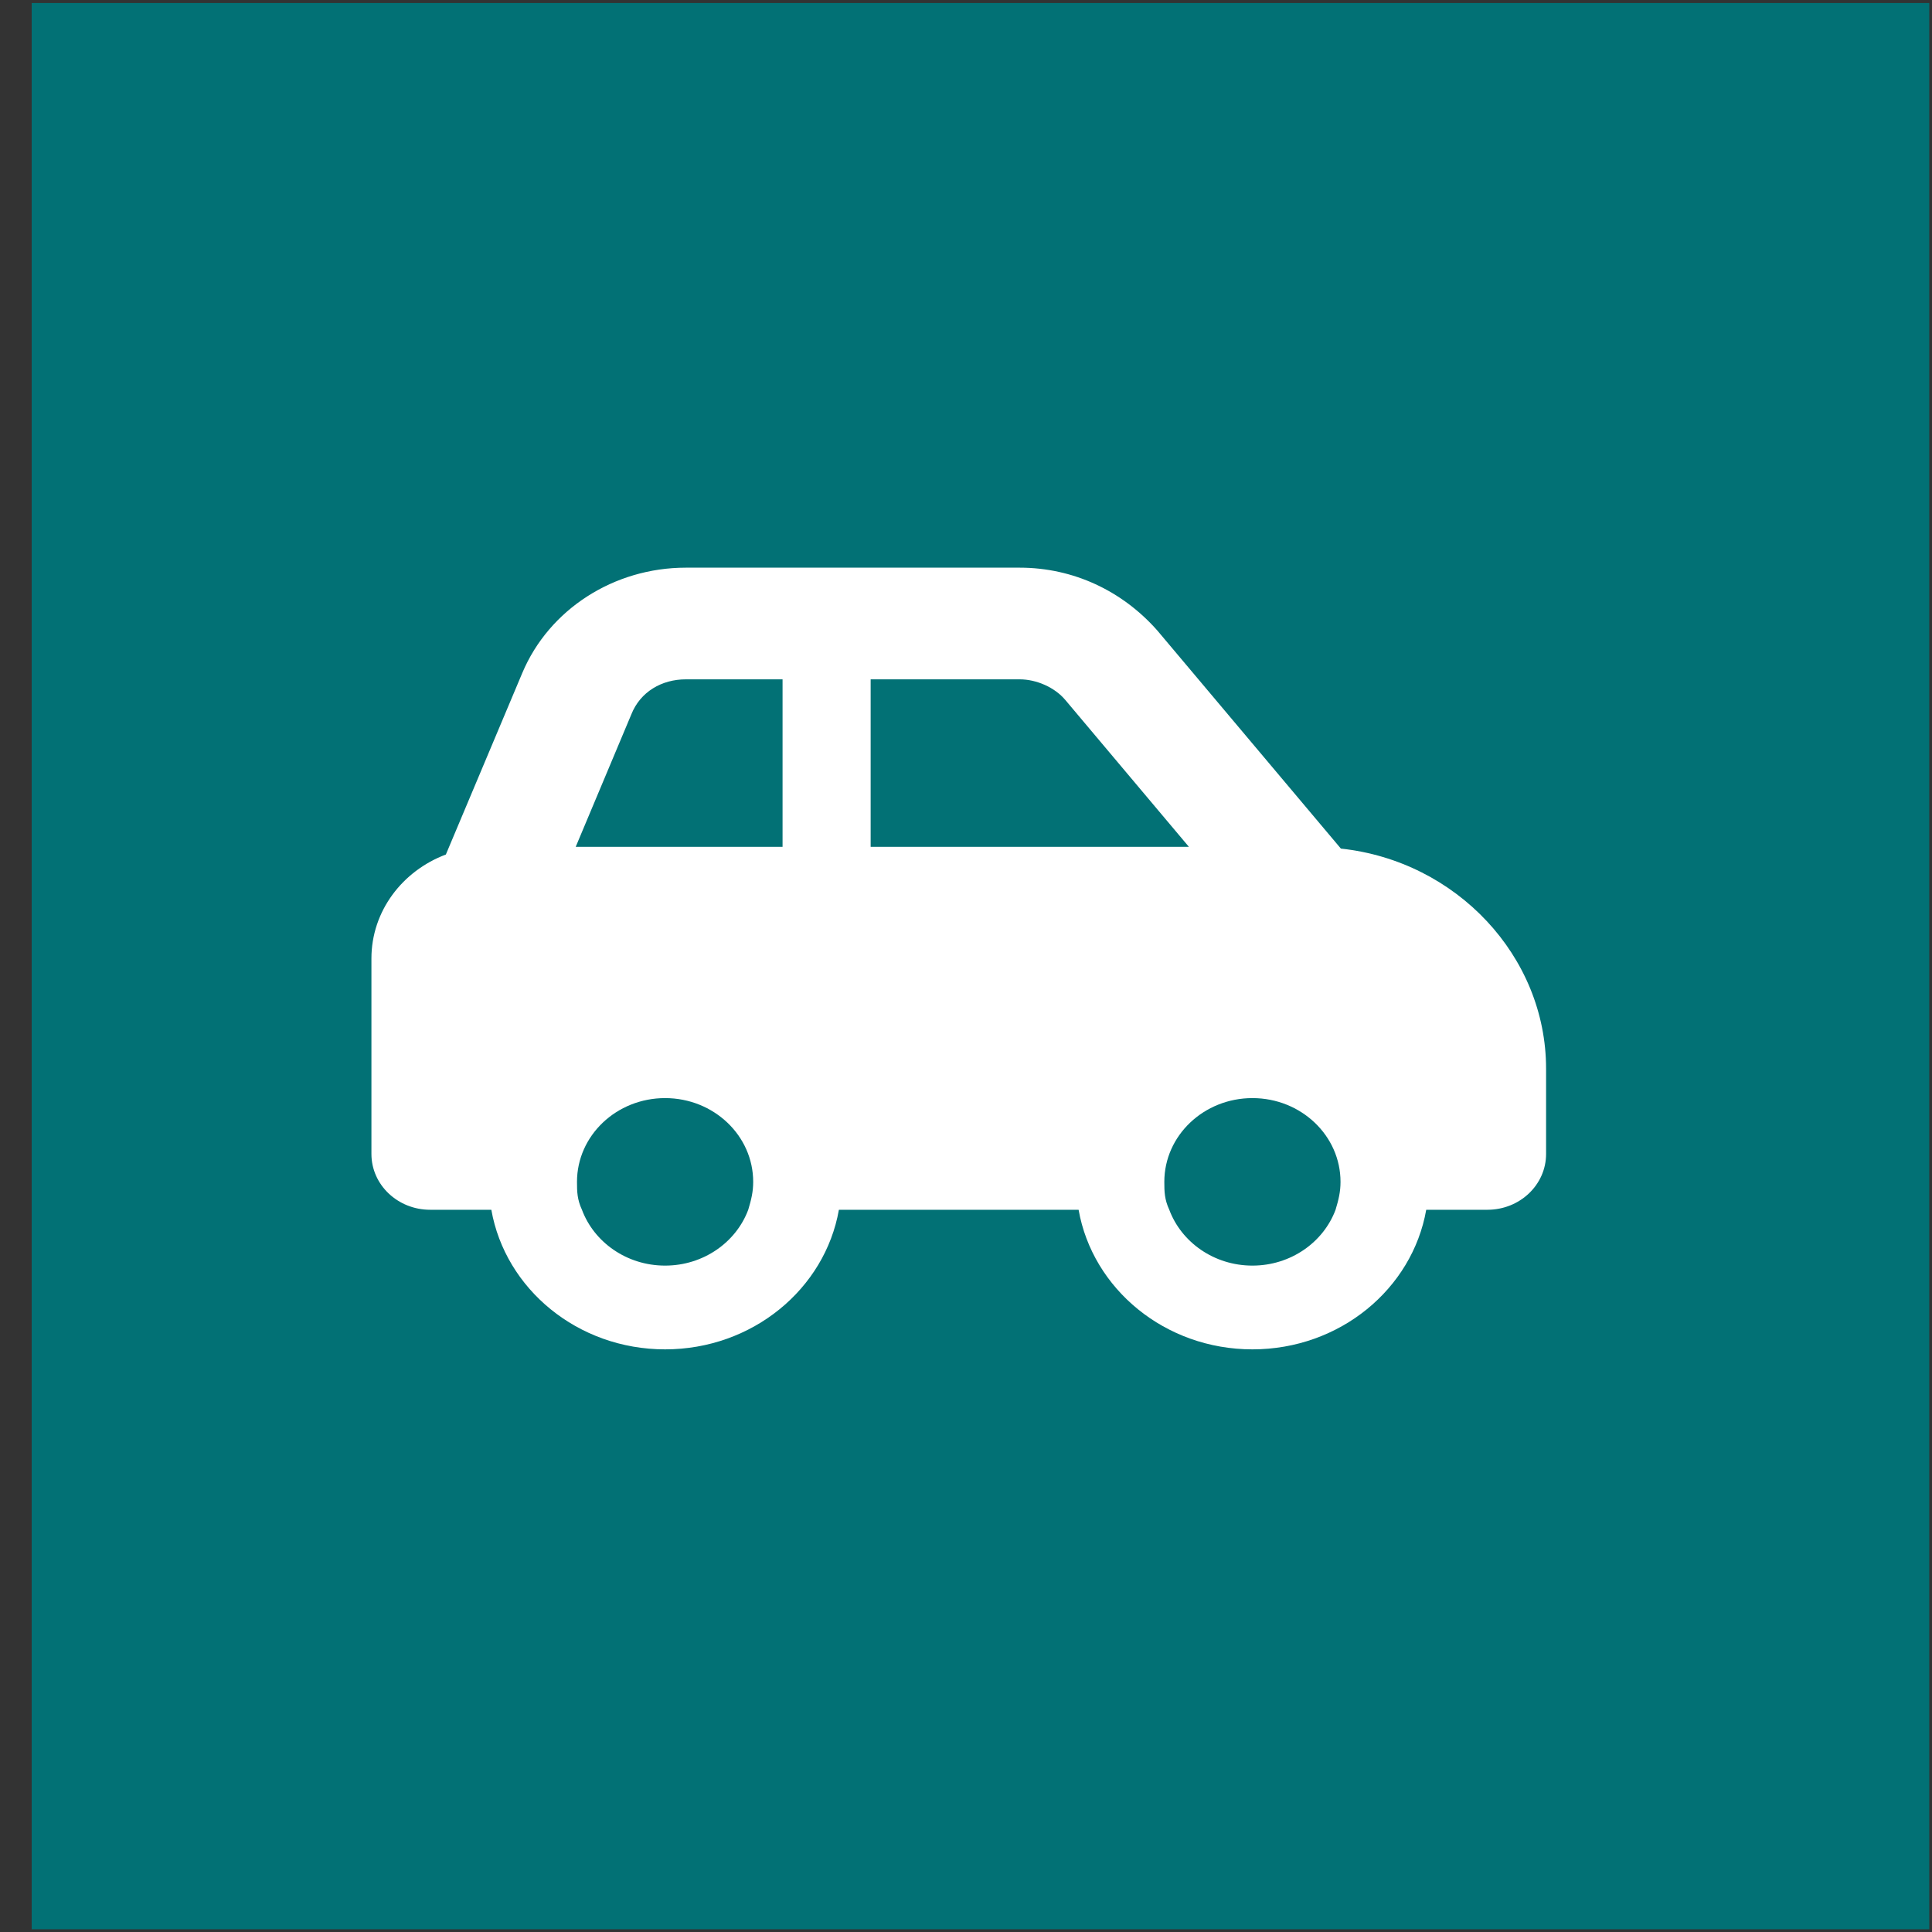
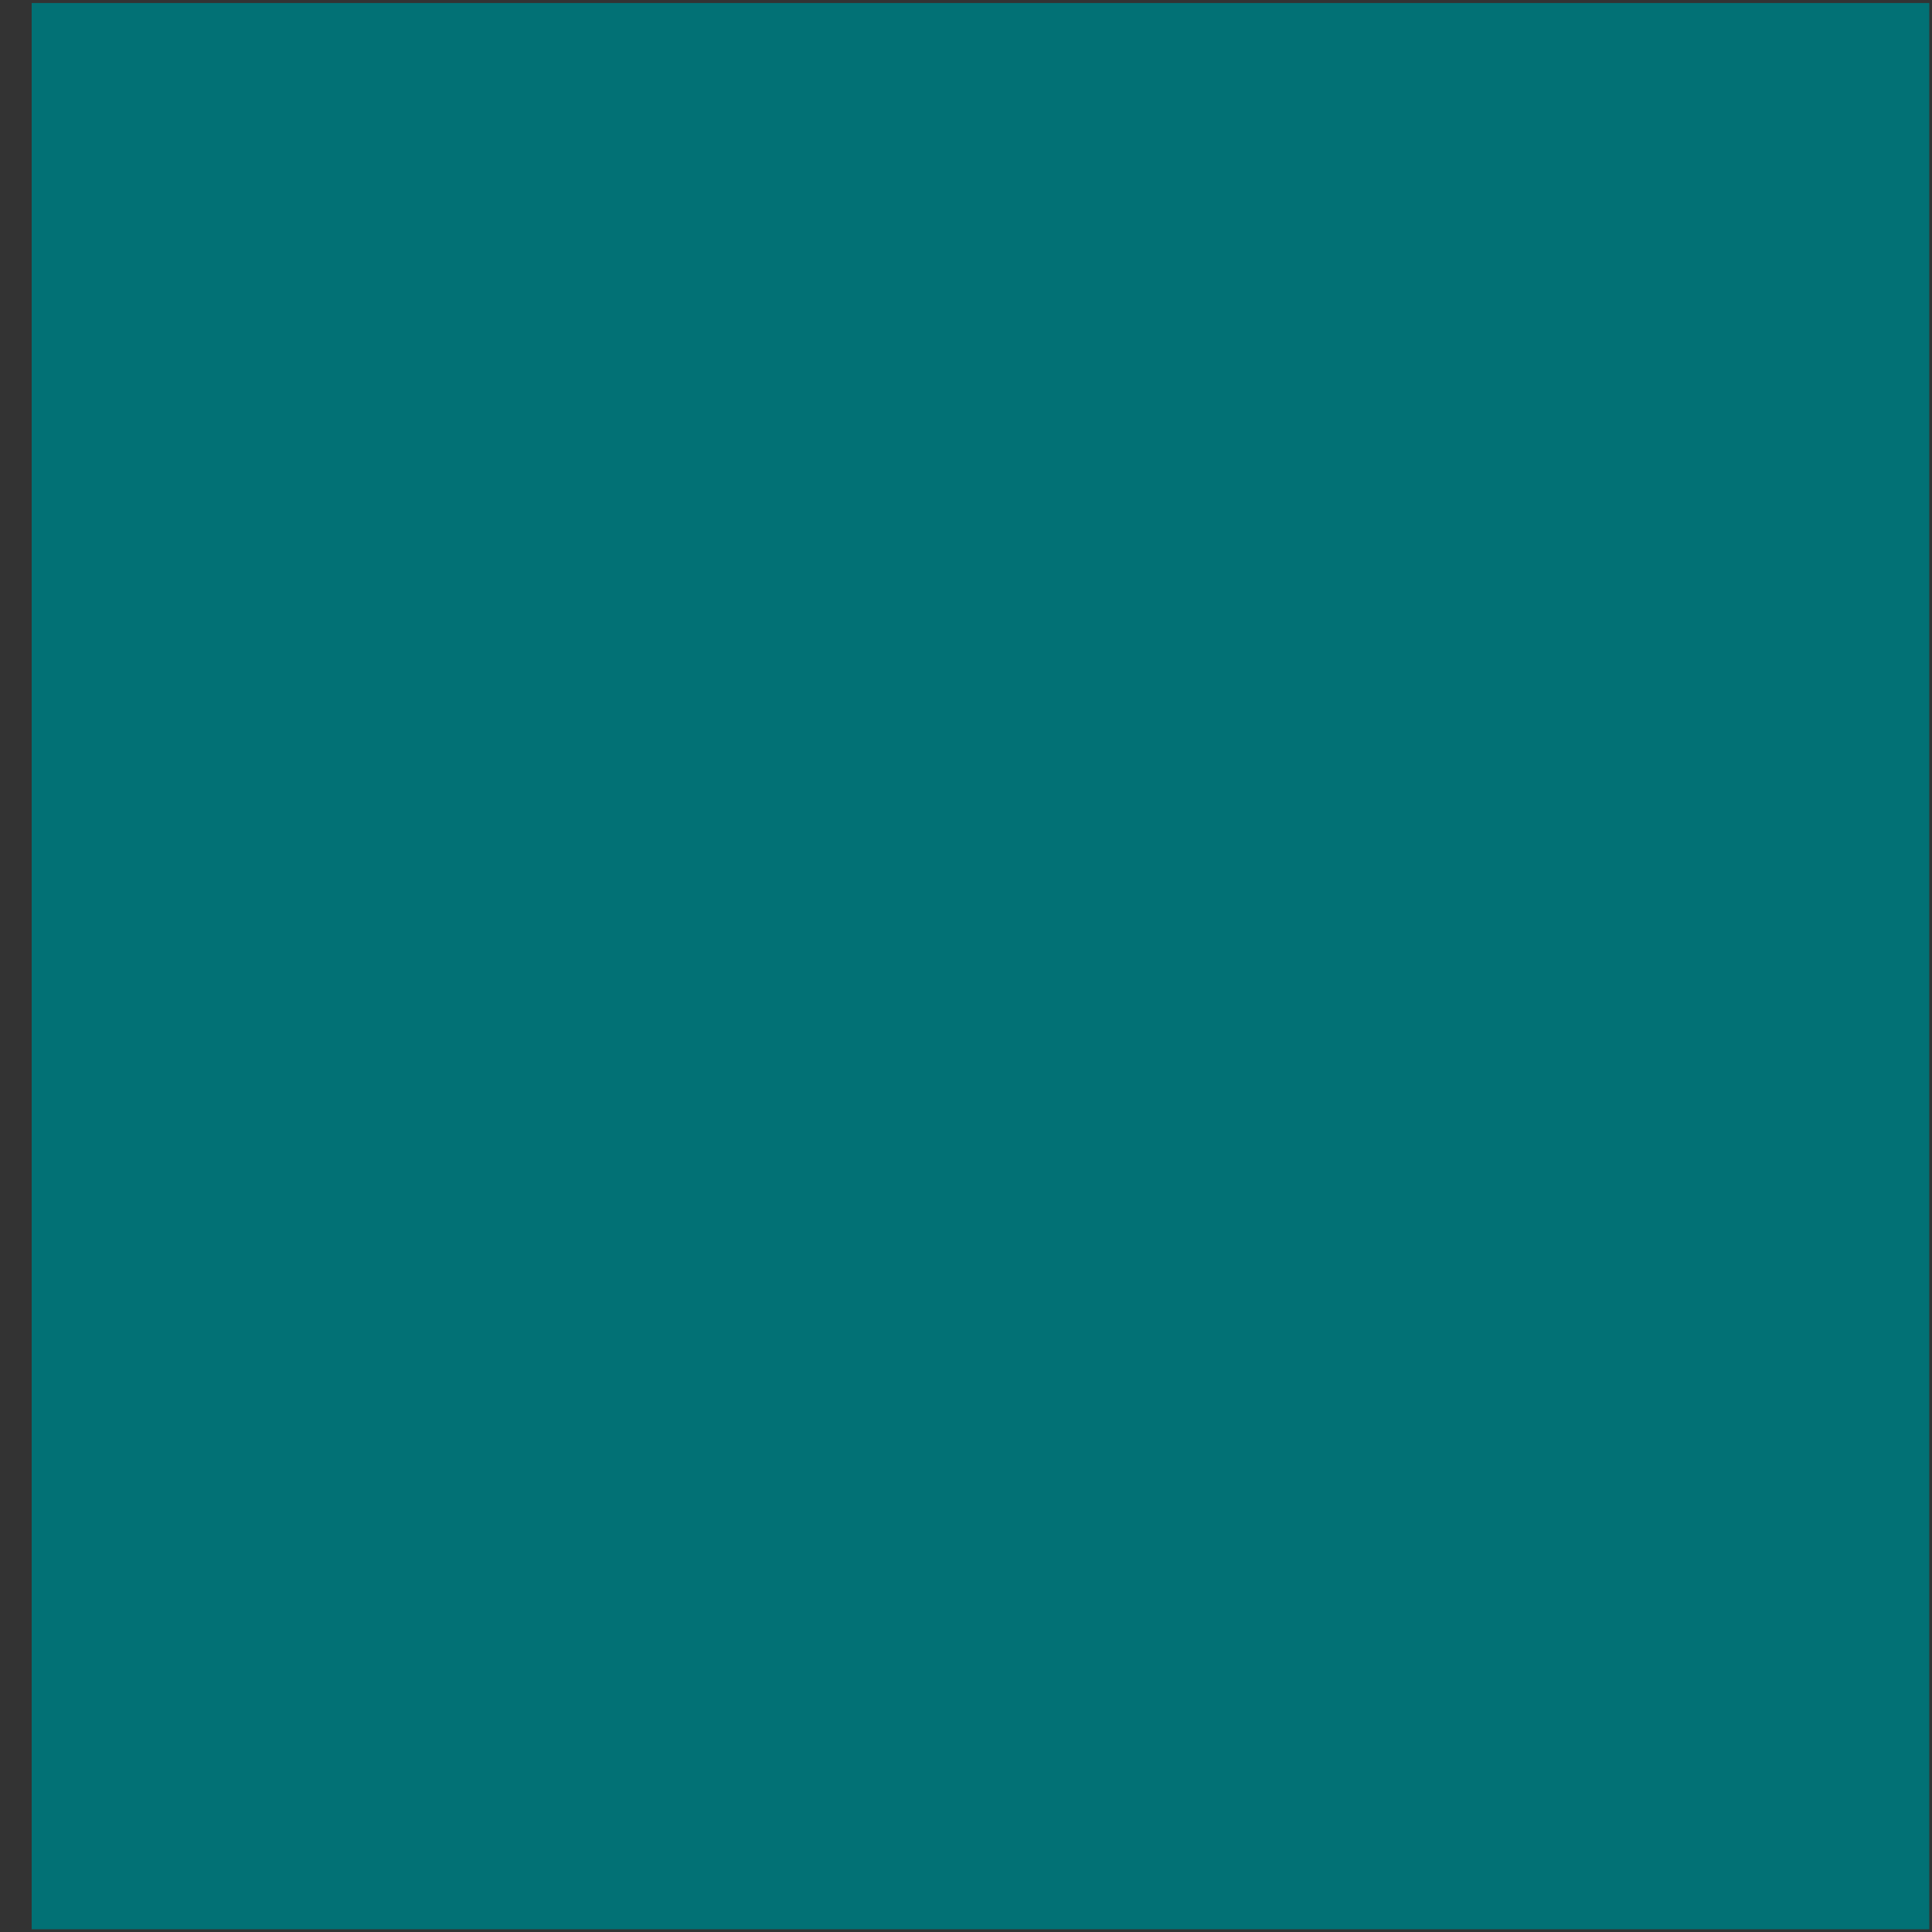
<svg xmlns="http://www.w3.org/2000/svg" xmlns:xlink="http://www.w3.org/1999/xlink" width="64" height="64">
  <rect width="100%" height="100%" fill="#333333" stroke="none" />
  <defs>
    <symbol id="svg_83" viewBox="0 0 640 512">
-       <path d="m640,320l0,48c0,17.7 -14.3,32 -32,32l-33.3,0c-7.6,45.4 -47.1,80 -94.7,80c-47.6,0 -87.1,-34.6 -94.7,-80l-130.6,0c-7.6,45.4 -47.1,80 -94.7,80c-47.6,0 -87.06,-34.6 -94.67,-80l-33.33,0c-17.67,0 -32,-14.3 -32,-32l0,-112c0,-27.1 16.81,-50.2 40.56,-59.6l41.64,-104.05c14.58,-36.45 49.9,-60.35 89.1,-60.35l181.9,0c29.2,0 55.9,13.26 75,36.03l100,124.97c63,7.1 111.8,61.8 111.8,126.1l0,0.9zm-468.7,-224c-13.1,0 -24.8,7.1 -29.7,20.1l-30.3,75.9l112.7,0l0,-96l-52.7,0zm100.7,96l173.4,0l-67.2,-84c-6,-7.6 -16.1,-12 -25,-12l-81.2,0l0,96zm253.3,208c1.7,-5.9 2.7,-10.4 2.7,-16c0,-26.5 -21.5,-48 -48,-48c-26.5,0 -48,21.5 -48,48c0,5.6 0.1,10.1 2.7,16c6.6,18.6 24.4,32 45.3,32c20.9,0 38.7,-13.4 45.3,-32zm-320,0c1.7,-5.9 2.7,-10.4 2.7,-16c0,-26.5 -21.5,-48 -48,-48c-26.5,0 -48,21.5 -48,48c0,5.6 0.1,10.1 2.7,16c6.6,18.6 24.4,32 45.3,32c20.9,0 38.7,-13.4 45.3,-32z" />
-     </symbol>
+       </symbol>
  </defs>
  <g class="layer">
    <title>Layer 1</title>
    <rect fill="#027175" height="63.81" id="svg_1" transform="matrix(1 0 0 1 0 0)" width="62.86" x="1.05" y="0.1" />
    <use fill="#ffffff" id="svg_84" transform="matrix(0.608 0 0 0.578 12.304 13.256)" x="0" xlink:href="#svg_83" y="0" />
  </g>
</svg>